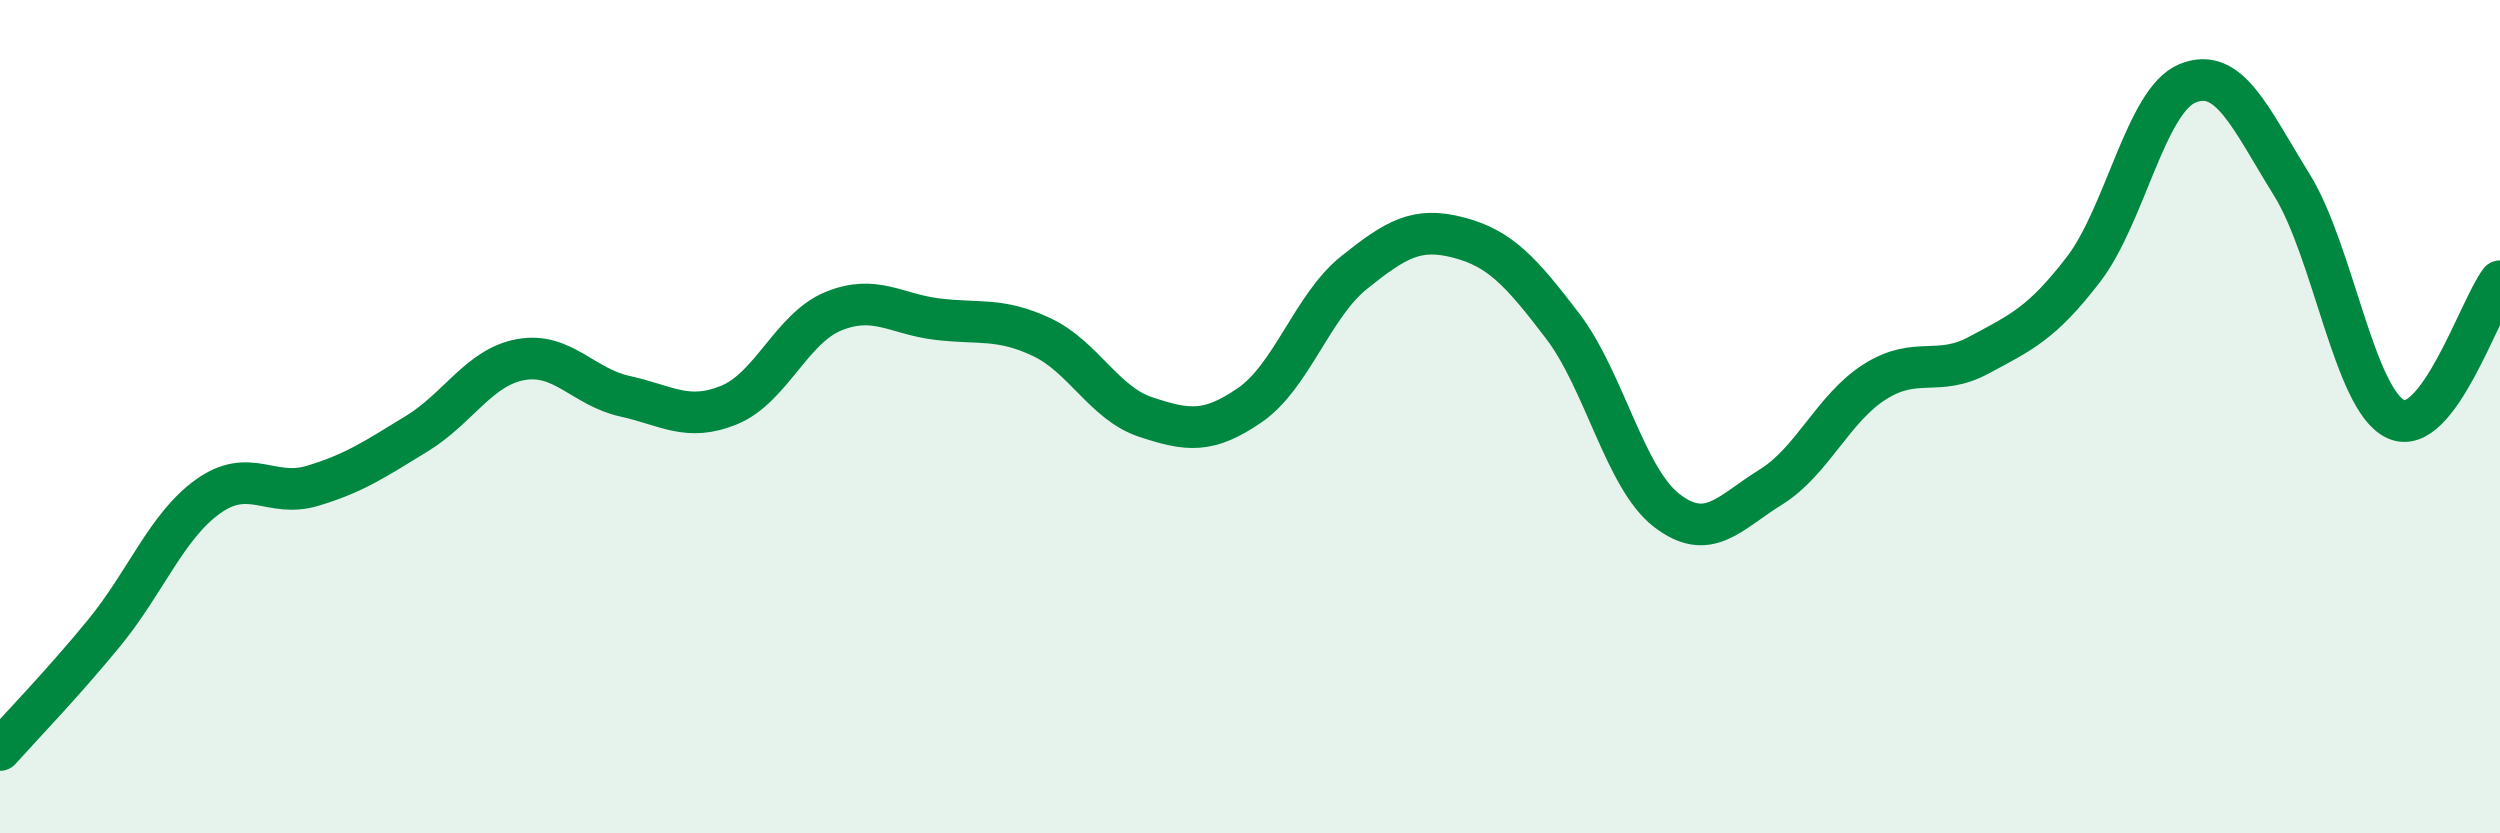
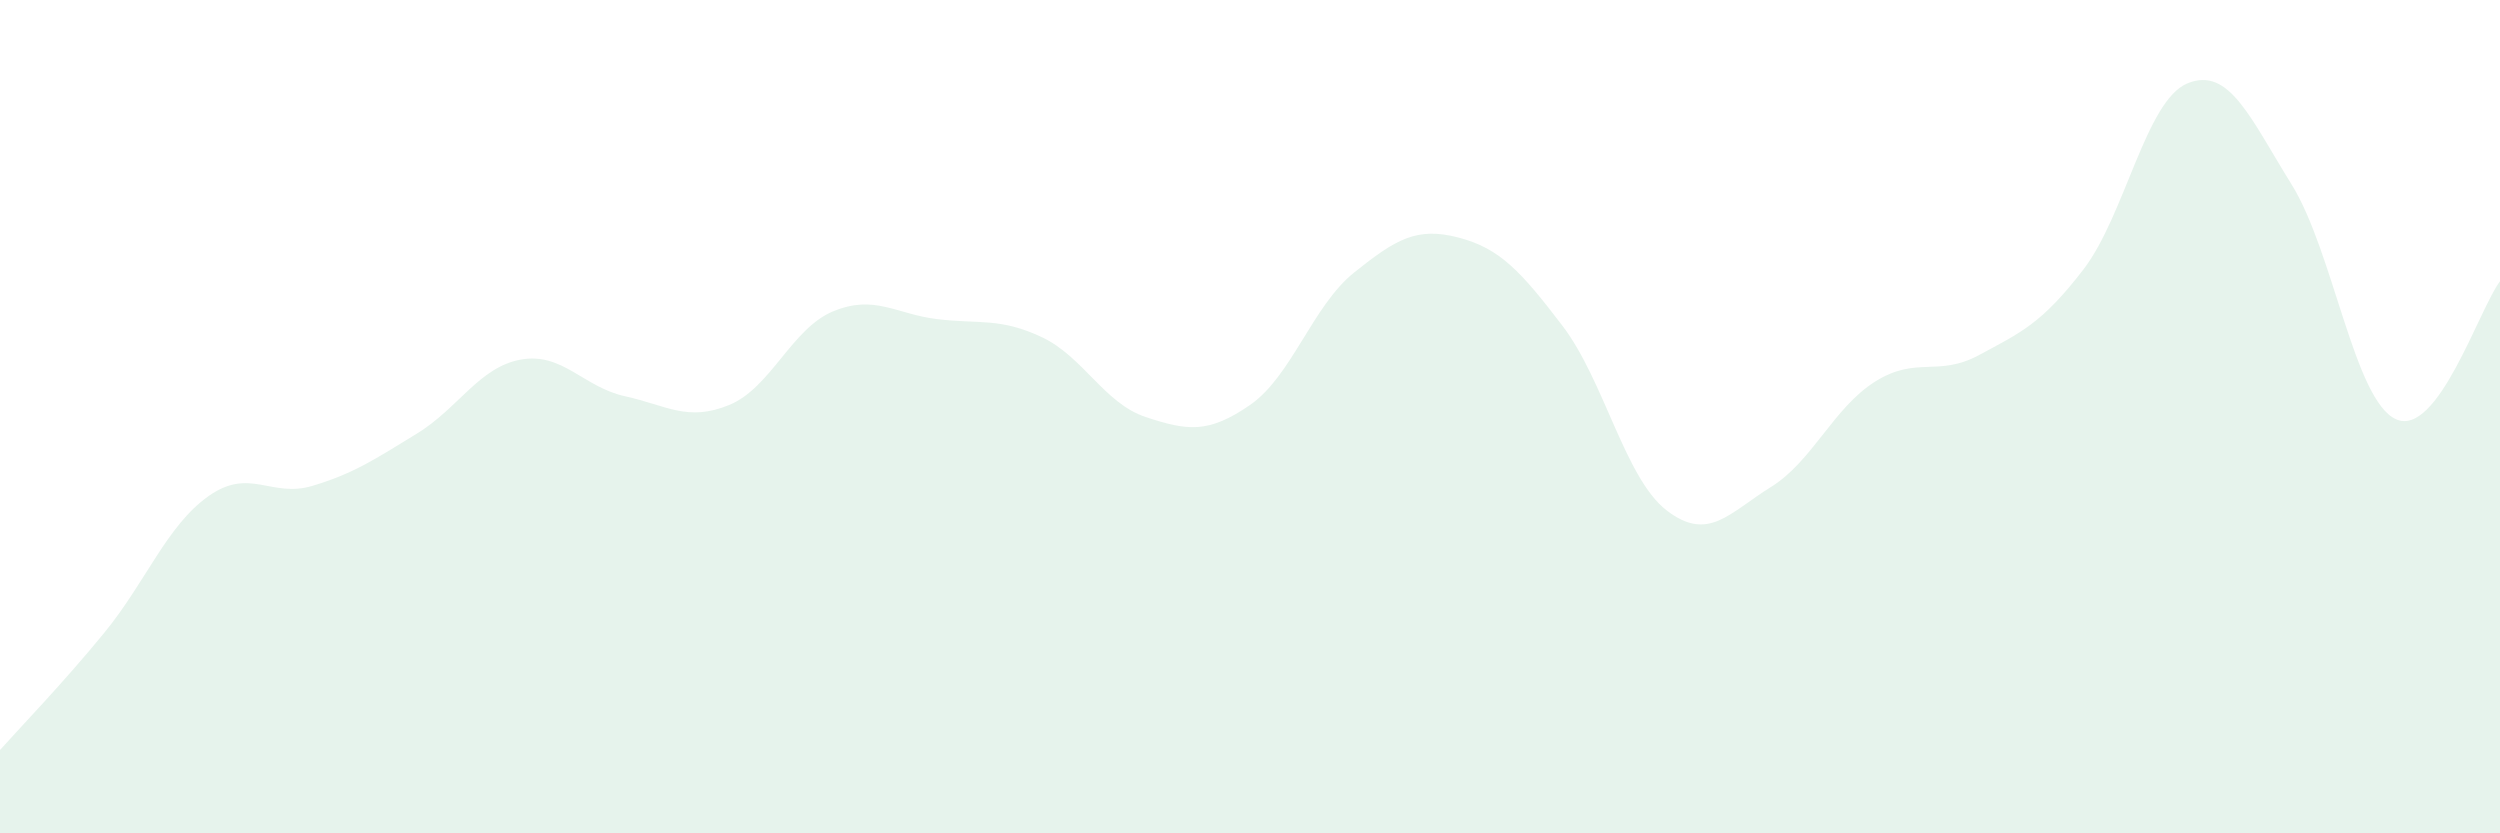
<svg xmlns="http://www.w3.org/2000/svg" width="60" height="20" viewBox="0 0 60 20">
  <path d="M 0,18 C 0.5,17.44 1.5,16.41 2.5,15.19 C 3.5,13.97 4,12.62 5,11.91 C 6,11.2 6.5,11.96 7.5,11.66 C 8.5,11.36 9,11.02 10,10.41 C 11,9.8 11.5,8.81 12.5,8.63 C 13.5,8.45 14,9.29 15,9.51 C 16,9.73 16.5,10.13 17.5,9.72 C 18.5,9.31 19,7.88 20,7.47 C 21,7.06 21.5,7.54 22.5,7.66 C 23.5,7.78 24,7.62 25,8.09 C 26,8.56 26.5,9.68 27.5,10.01 C 28.5,10.34 29,10.41 30,9.72 C 31,9.03 31.5,7.34 32.5,6.54 C 33.5,5.74 34,5.44 35,5.7 C 36,5.96 36.5,6.51 37.5,7.82 C 38.5,9.13 39,11.48 40,12.25 C 41,13.02 41.5,12.31 42.5,11.69 C 43.5,11.07 44,9.79 45,9.16 C 46,8.53 46.5,9.06 47.5,8.52 C 48.5,7.98 49,7.77 50,6.47 C 51,5.17 51.5,2.41 52.5,2 C 53.5,1.59 54,2.82 55,4.43 C 56,6.04 56.5,9.6 57.5,10.06 C 58.5,10.52 59.5,7.41 60,6.75L60 20L0 20Z" fill="#008740" opacity="0.1" stroke-linecap="round" stroke-linejoin="round" />
-   <path d="M 0,18 C 0.5,17.44 1.5,16.41 2.5,15.19 C 3.5,13.97 4,12.62 5,11.91 C 6,11.2 6.5,11.96 7.5,11.66 C 8.5,11.36 9,11.02 10,10.41 C 11,9.8 11.5,8.81 12.5,8.63 C 13.5,8.45 14,9.29 15,9.51 C 16,9.73 16.5,10.13 17.5,9.72 C 18.5,9.31 19,7.88 20,7.47 C 21,7.06 21.5,7.54 22.5,7.66 C 23.5,7.78 24,7.62 25,8.09 C 26,8.56 26.5,9.68 27.5,10.01 C 28.5,10.34 29,10.41 30,9.72 C 31,9.03 31.5,7.34 32.5,6.54 C 33.5,5.74 34,5.44 35,5.7 C 36,5.96 36.5,6.51 37.5,7.82 C 38.5,9.13 39,11.48 40,12.25 C 41,13.02 41.5,12.31 42.5,11.69 C 43.5,11.07 44,9.79 45,9.16 C 46,8.53 46.5,9.06 47.5,8.52 C 48.5,7.98 49,7.77 50,6.47 C 51,5.17 51.5,2.41 52.5,2 C 53.5,1.59 54,2.82 55,4.43 C 56,6.04 56.5,9.6 57.5,10.06 C 58.5,10.52 59.5,7.41 60,6.75" stroke="#008740" stroke-width="1" fill="none" stroke-linecap="round" stroke-linejoin="round" />
</svg>